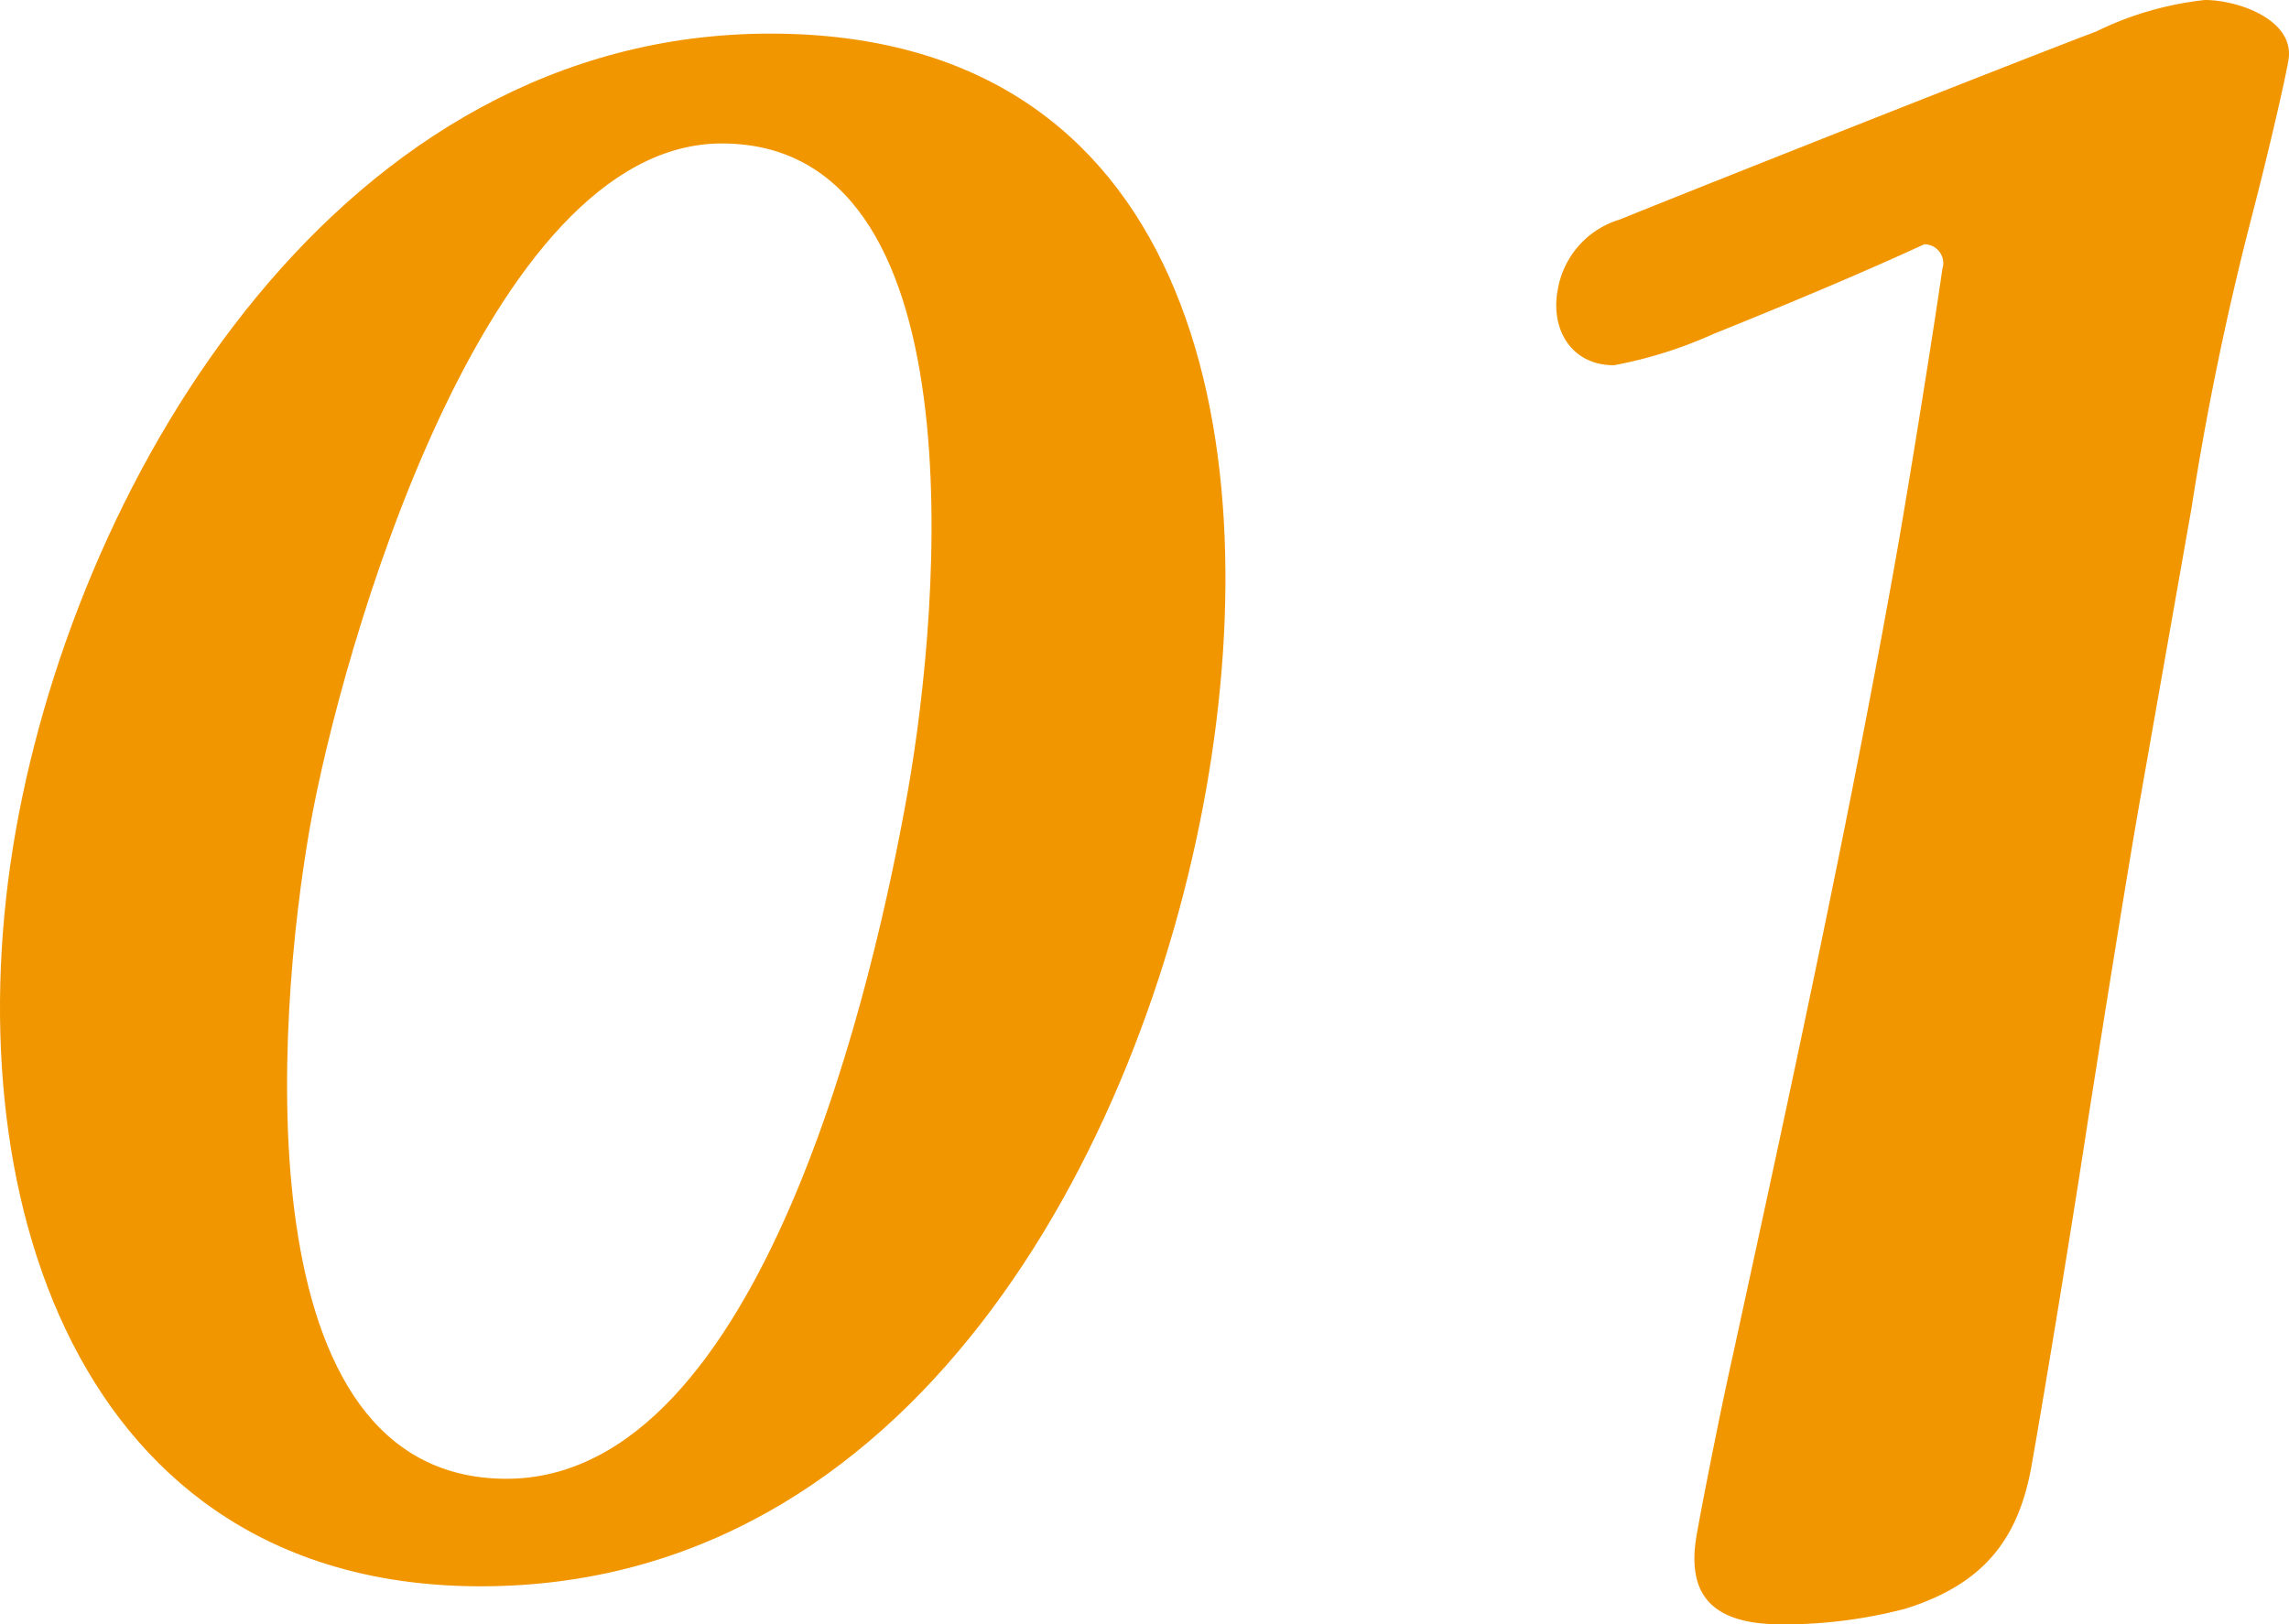
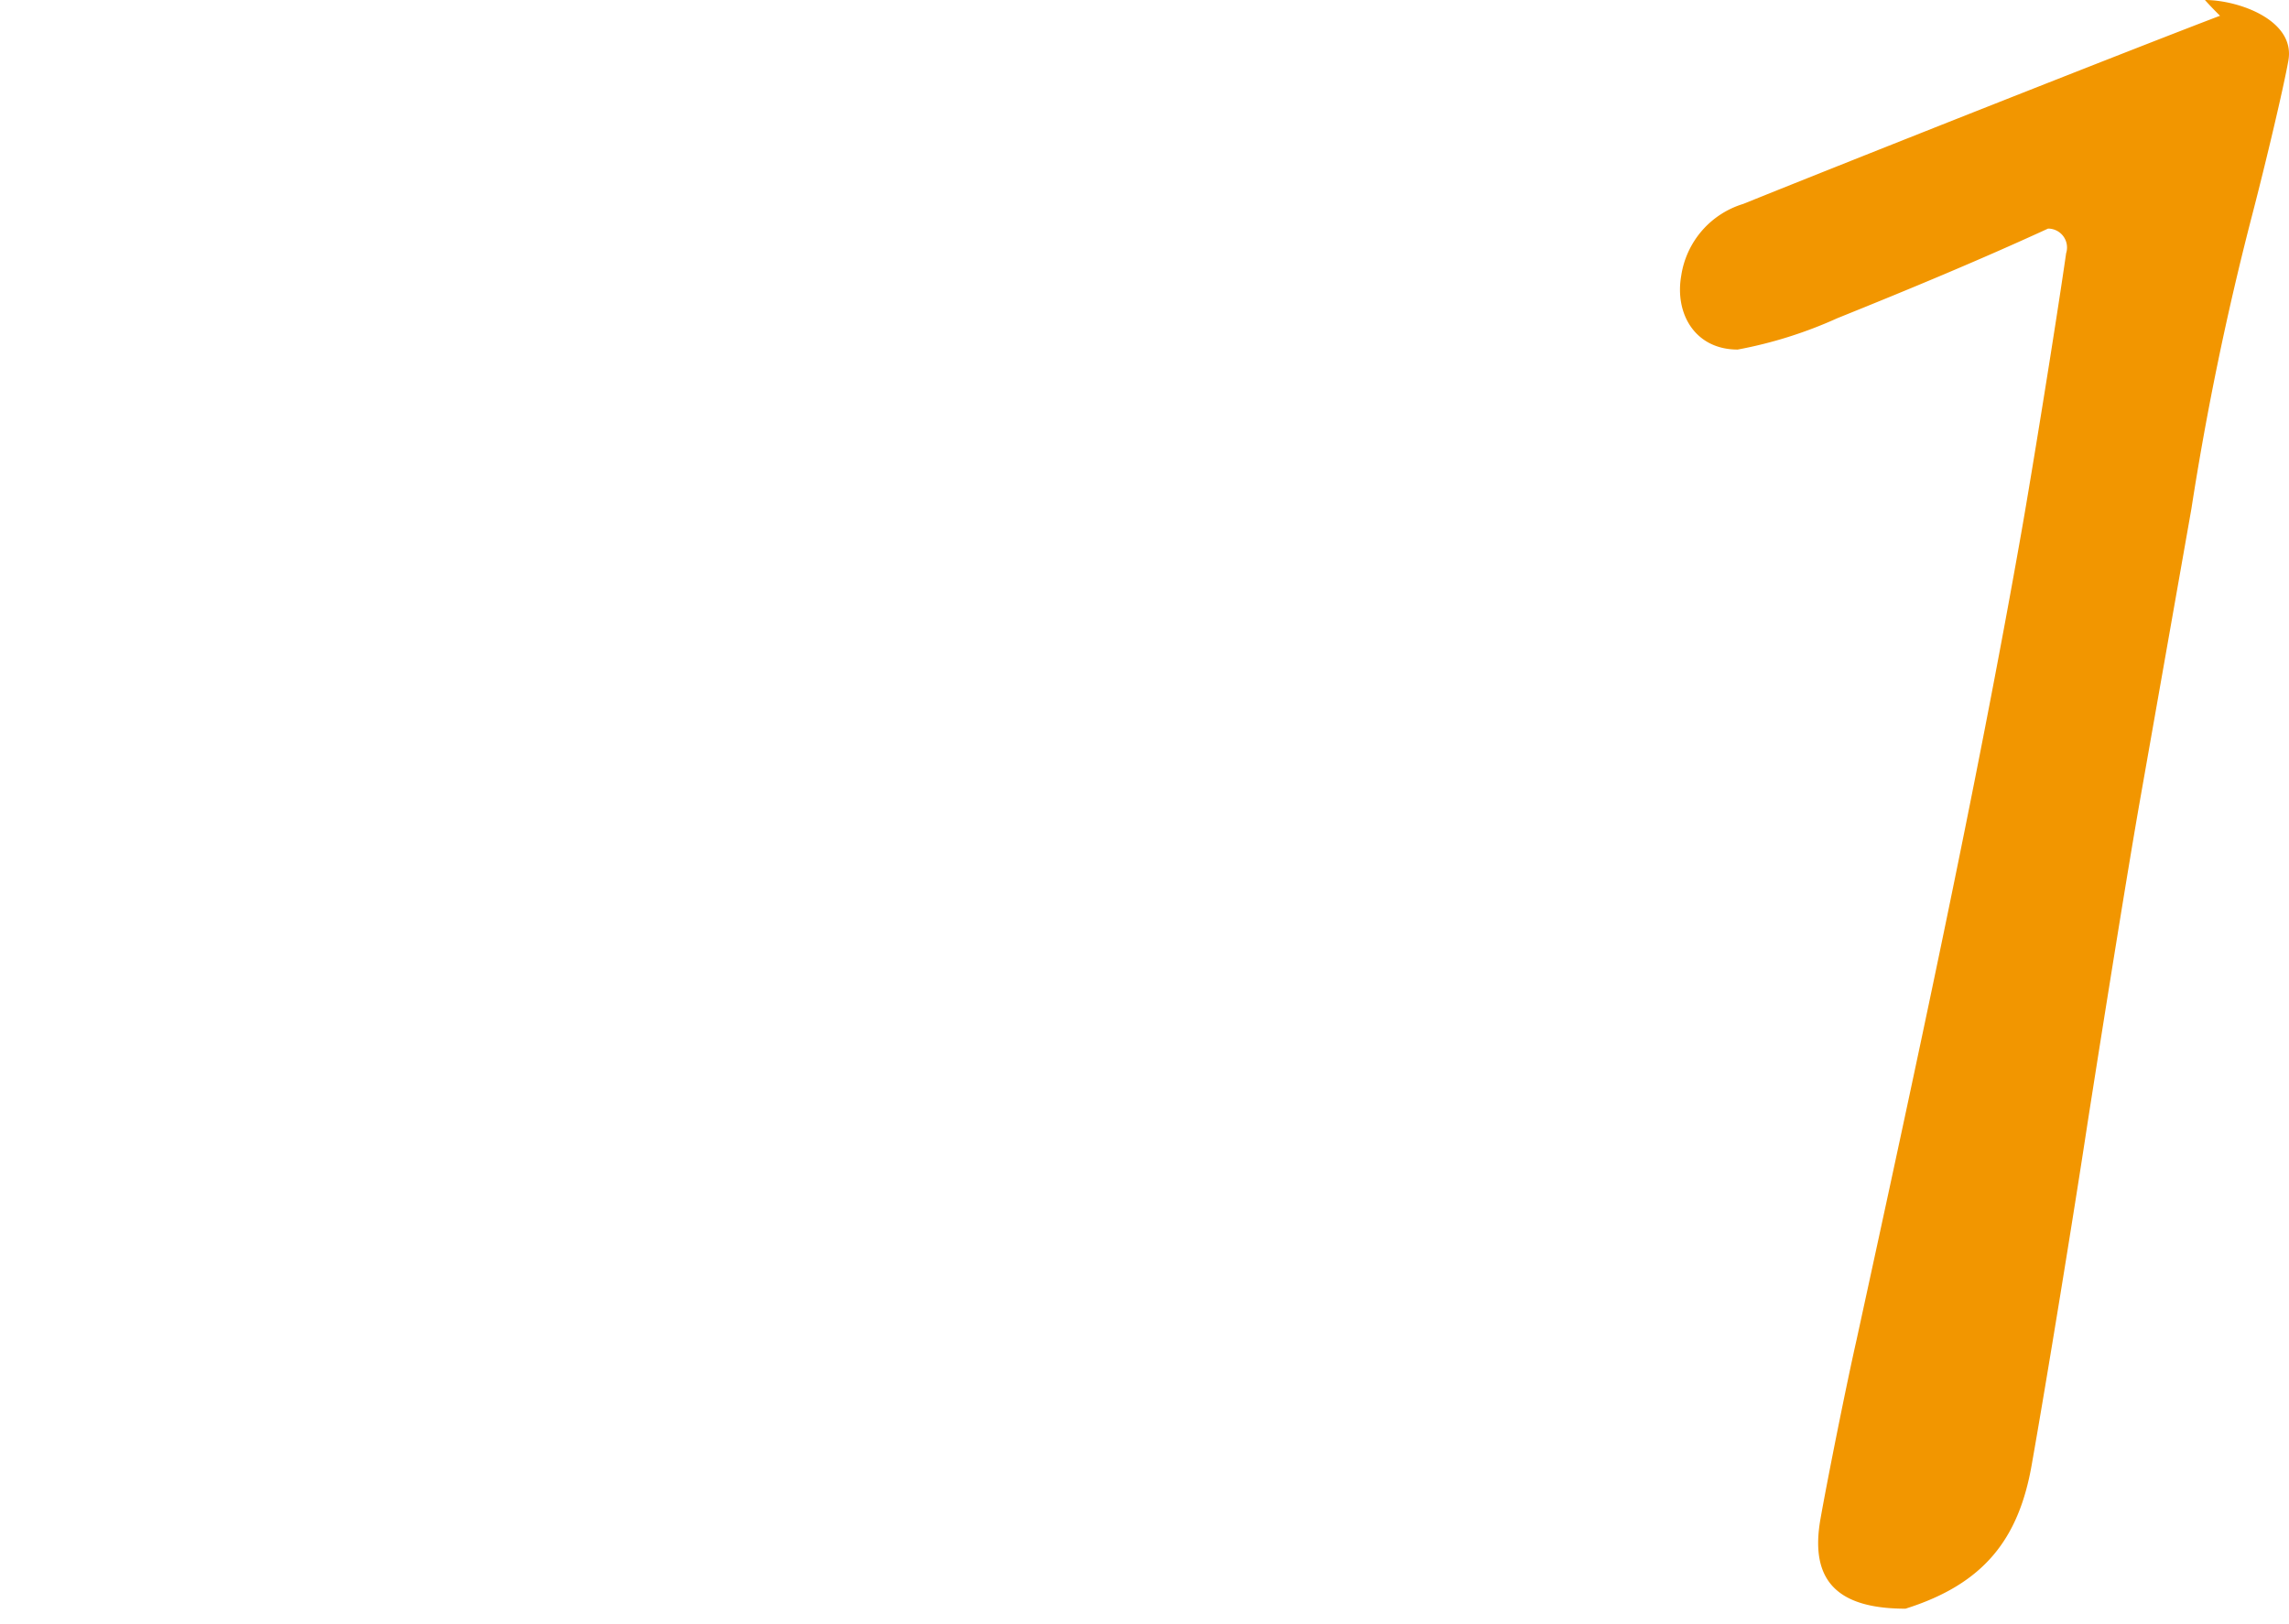
<svg xmlns="http://www.w3.org/2000/svg" width="122.581" height="87.004" viewBox="0 0 122.581 87.004">
  <g id="sha_sec02_num01" transform="translate(267.462 -1819.892)">
-     <path id="パス_6824" data-name="パス 6824" d="M-241.715,1904.856c-21.719,0-28.294-21.241-24.908-40.442,3.407-19.321,17.493-42.722,40.412-42.722,22.44,0,26.733,21.241,23.348,40.442C-206.292,1881.575-218.676,1904.856-241.715,1904.856Zm22.871-42.6c1.757-9.96,3.836-34.68-9.964-34.68-12.719,0-20.423,27.361-22.053,36.6-1.82,10.32-3.637,34.921,10.522,34.921C-226.54,1899.095-220.558,1871.975-218.844,1862.253Z" fill="#f29600" />
-     <path id="パス_6825" data-name="パス 6825" d="M-149.383,1819.892c1.8,0,4.85,1.08,4.469,3.24-.254,1.44-1.192,5.4-1.94,8.28a160.527,160.527,0,0,0-3.252,15.721l-2.751,15.6c-.635,3.6-1.848,11.16-2.807,17.281-.747,4.92-2.194,13.8-3,18.36-.7,3.96-2.561,6.361-6.754,7.681a25.661,25.661,0,0,1-6.627.84c-3.72,0-5.126-1.56-4.555-4.8.381-2.16,1.39-7.2,1.934-9.6,3.161-14.519,6.384-29.4,8.817-43.2.572-3.24,1.891-11.4,2.406-15a1.012,1.012,0,0,0-.968-1.319c-3.655,1.68-7.41,3.239-11.286,4.8a23.258,23.258,0,0,1-5.335,1.679c-2.281,0-3.382-1.919-3.023-3.959a4.753,4.753,0,0,1,3.318-3.841c5.943-2.4,21.422-8.52,25.536-10.079A17.491,17.491,0,0,1-149.383,1819.892Z" fill="#f29600" />
+     <path id="パス_6825" data-name="パス 6825" d="M-149.383,1819.892c1.8,0,4.85,1.08,4.469,3.24-.254,1.44-1.192,5.4-1.94,8.28a160.527,160.527,0,0,0-3.252,15.721l-2.751,15.6c-.635,3.6-1.848,11.16-2.807,17.281-.747,4.92-2.194,13.8-3,18.36-.7,3.96-2.561,6.361-6.754,7.681c-3.72,0-5.126-1.56-4.555-4.8.381-2.16,1.39-7.2,1.934-9.6,3.161-14.519,6.384-29.4,8.817-43.2.572-3.24,1.891-11.4,2.406-15a1.012,1.012,0,0,0-.968-1.319c-3.655,1.68-7.41,3.239-11.286,4.8a23.258,23.258,0,0,1-5.335,1.679c-2.281,0-3.382-1.919-3.023-3.959a4.753,4.753,0,0,1,3.318-3.841c5.943-2.4,21.422-8.52,25.536-10.079A17.491,17.491,0,0,1-149.383,1819.892Z" fill="#f29600" />
  </g>
</svg>